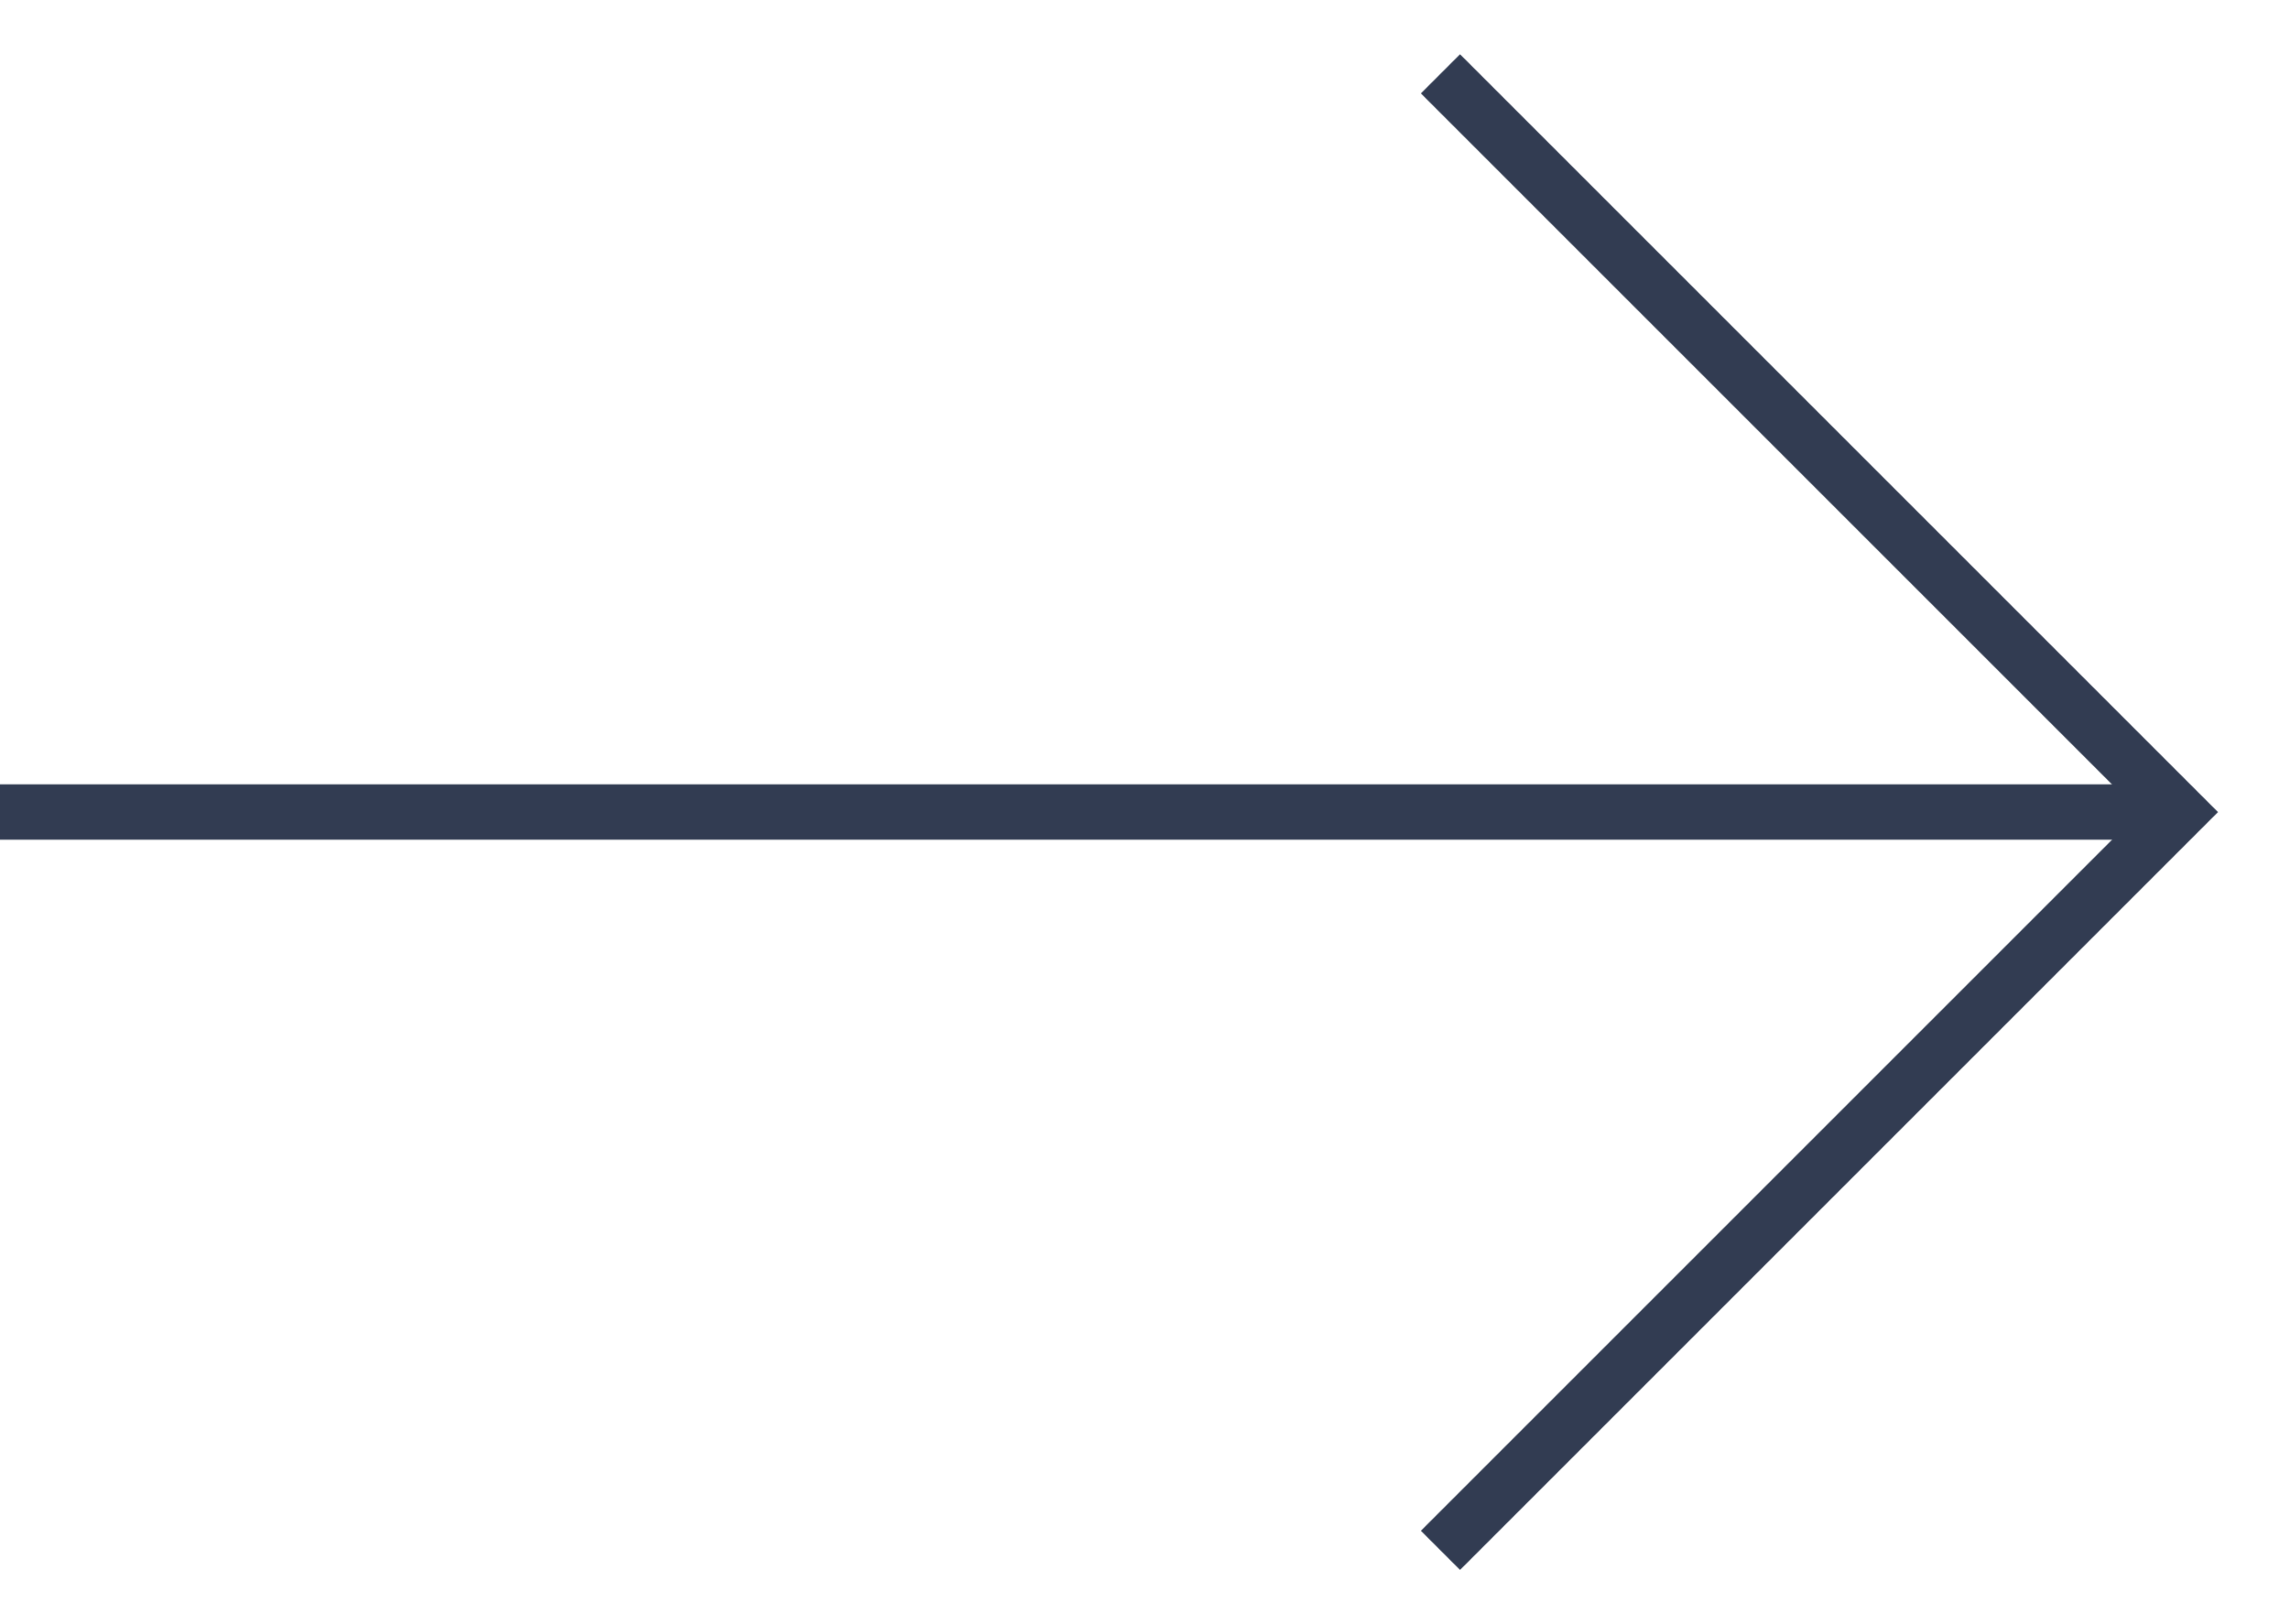
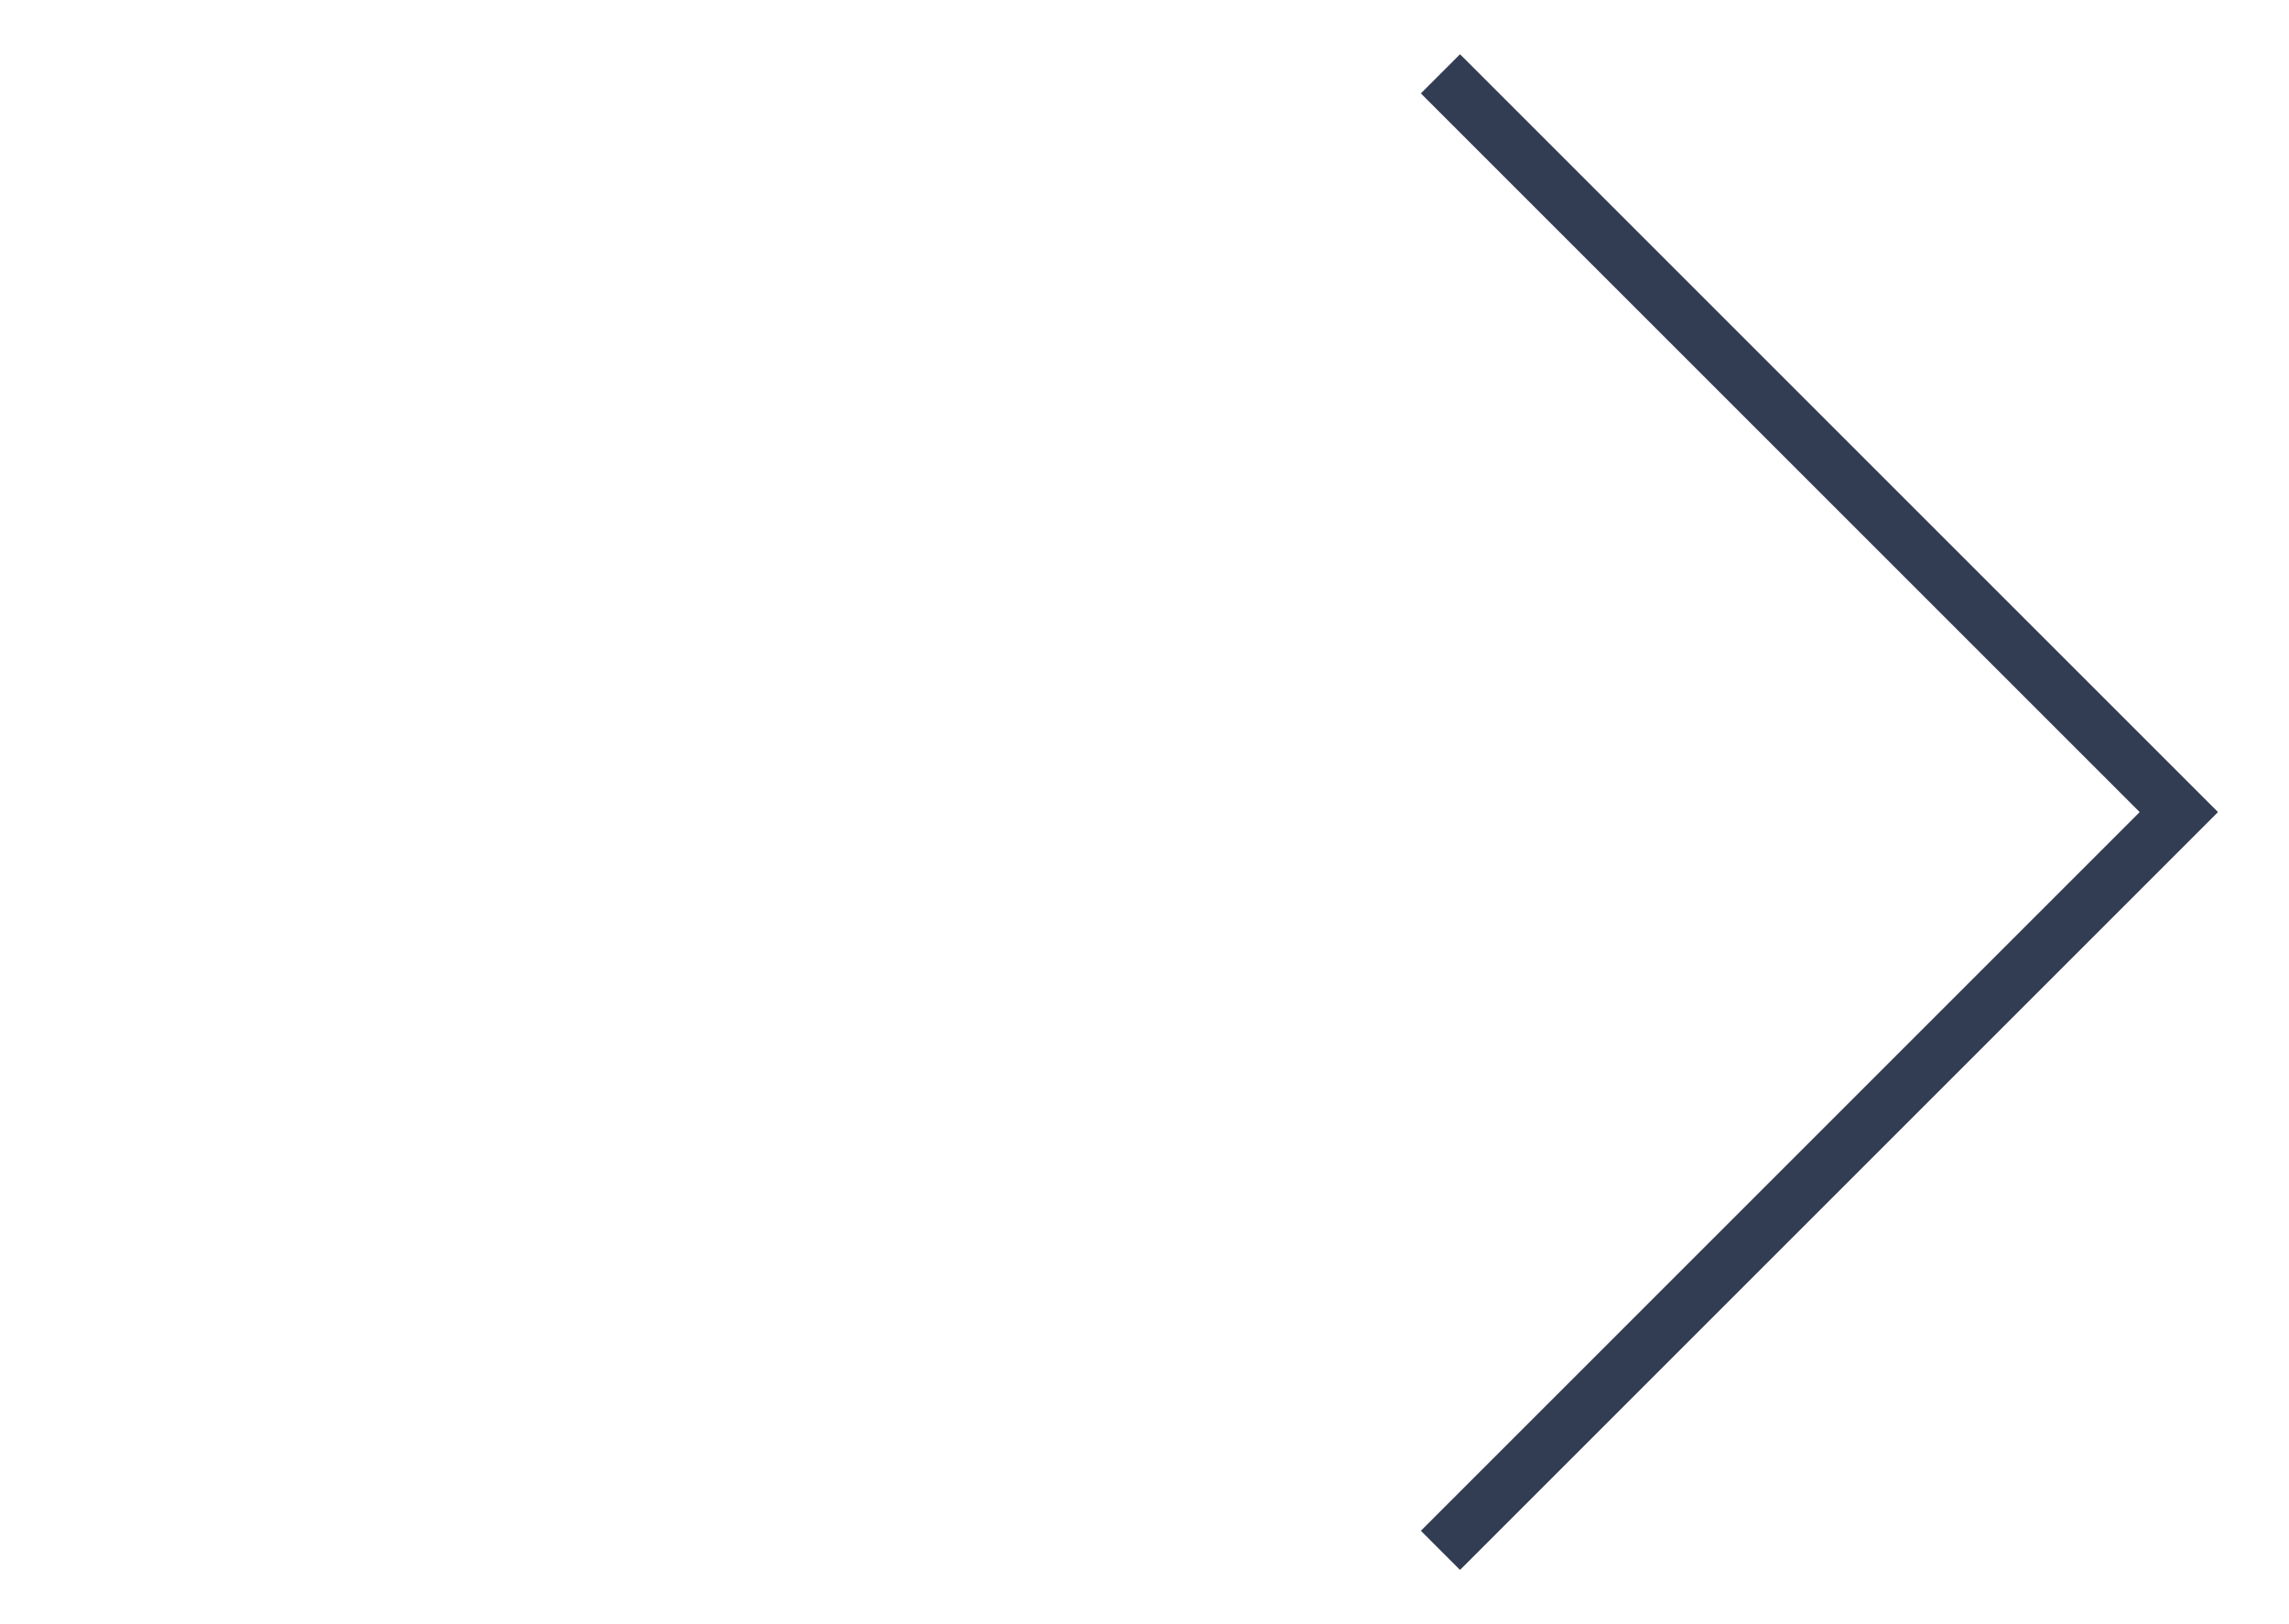
<svg xmlns="http://www.w3.org/2000/svg" width="31" height="22" viewBox="0 0 31 22" fill="none">
-   <path d="M0 10.999H29.508" stroke="#323C52" stroke-width="0.75" stroke-miterlimit="10" />
  <path d="M19.508 1L29.508 11L19.508 21" stroke="#323C52" stroke-width="0.75" stroke-miterlimit="10" />
</svg>